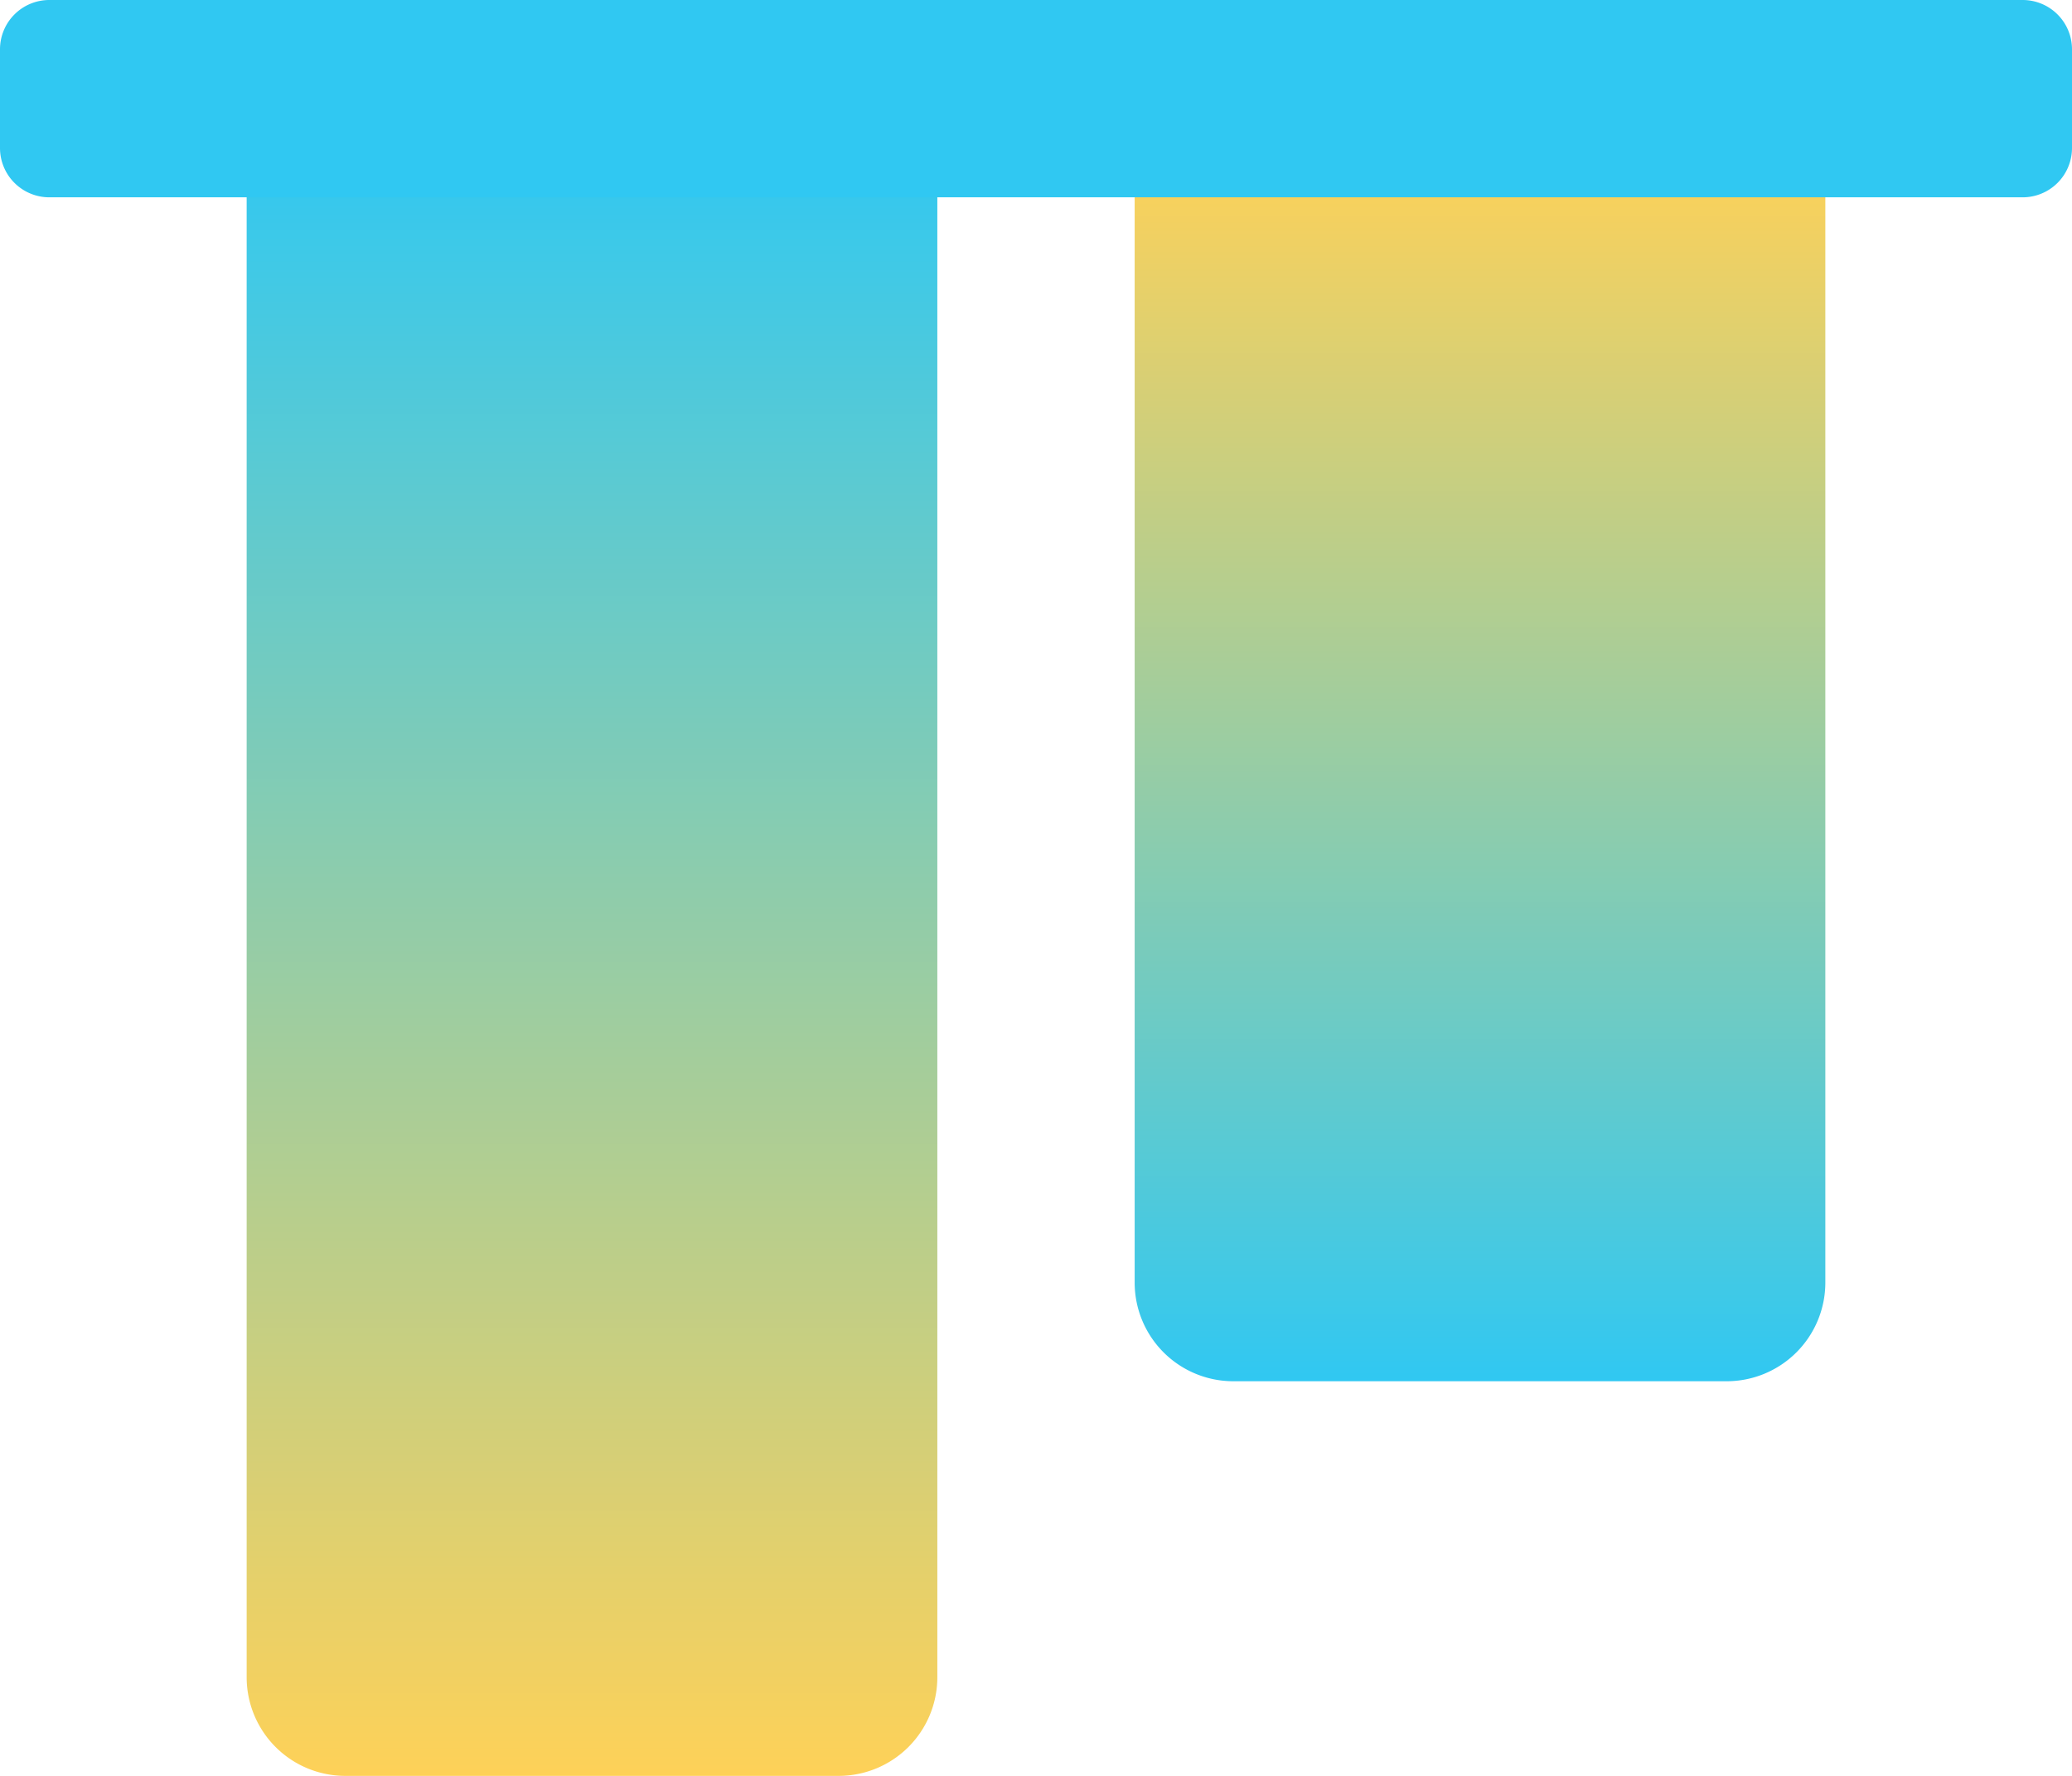
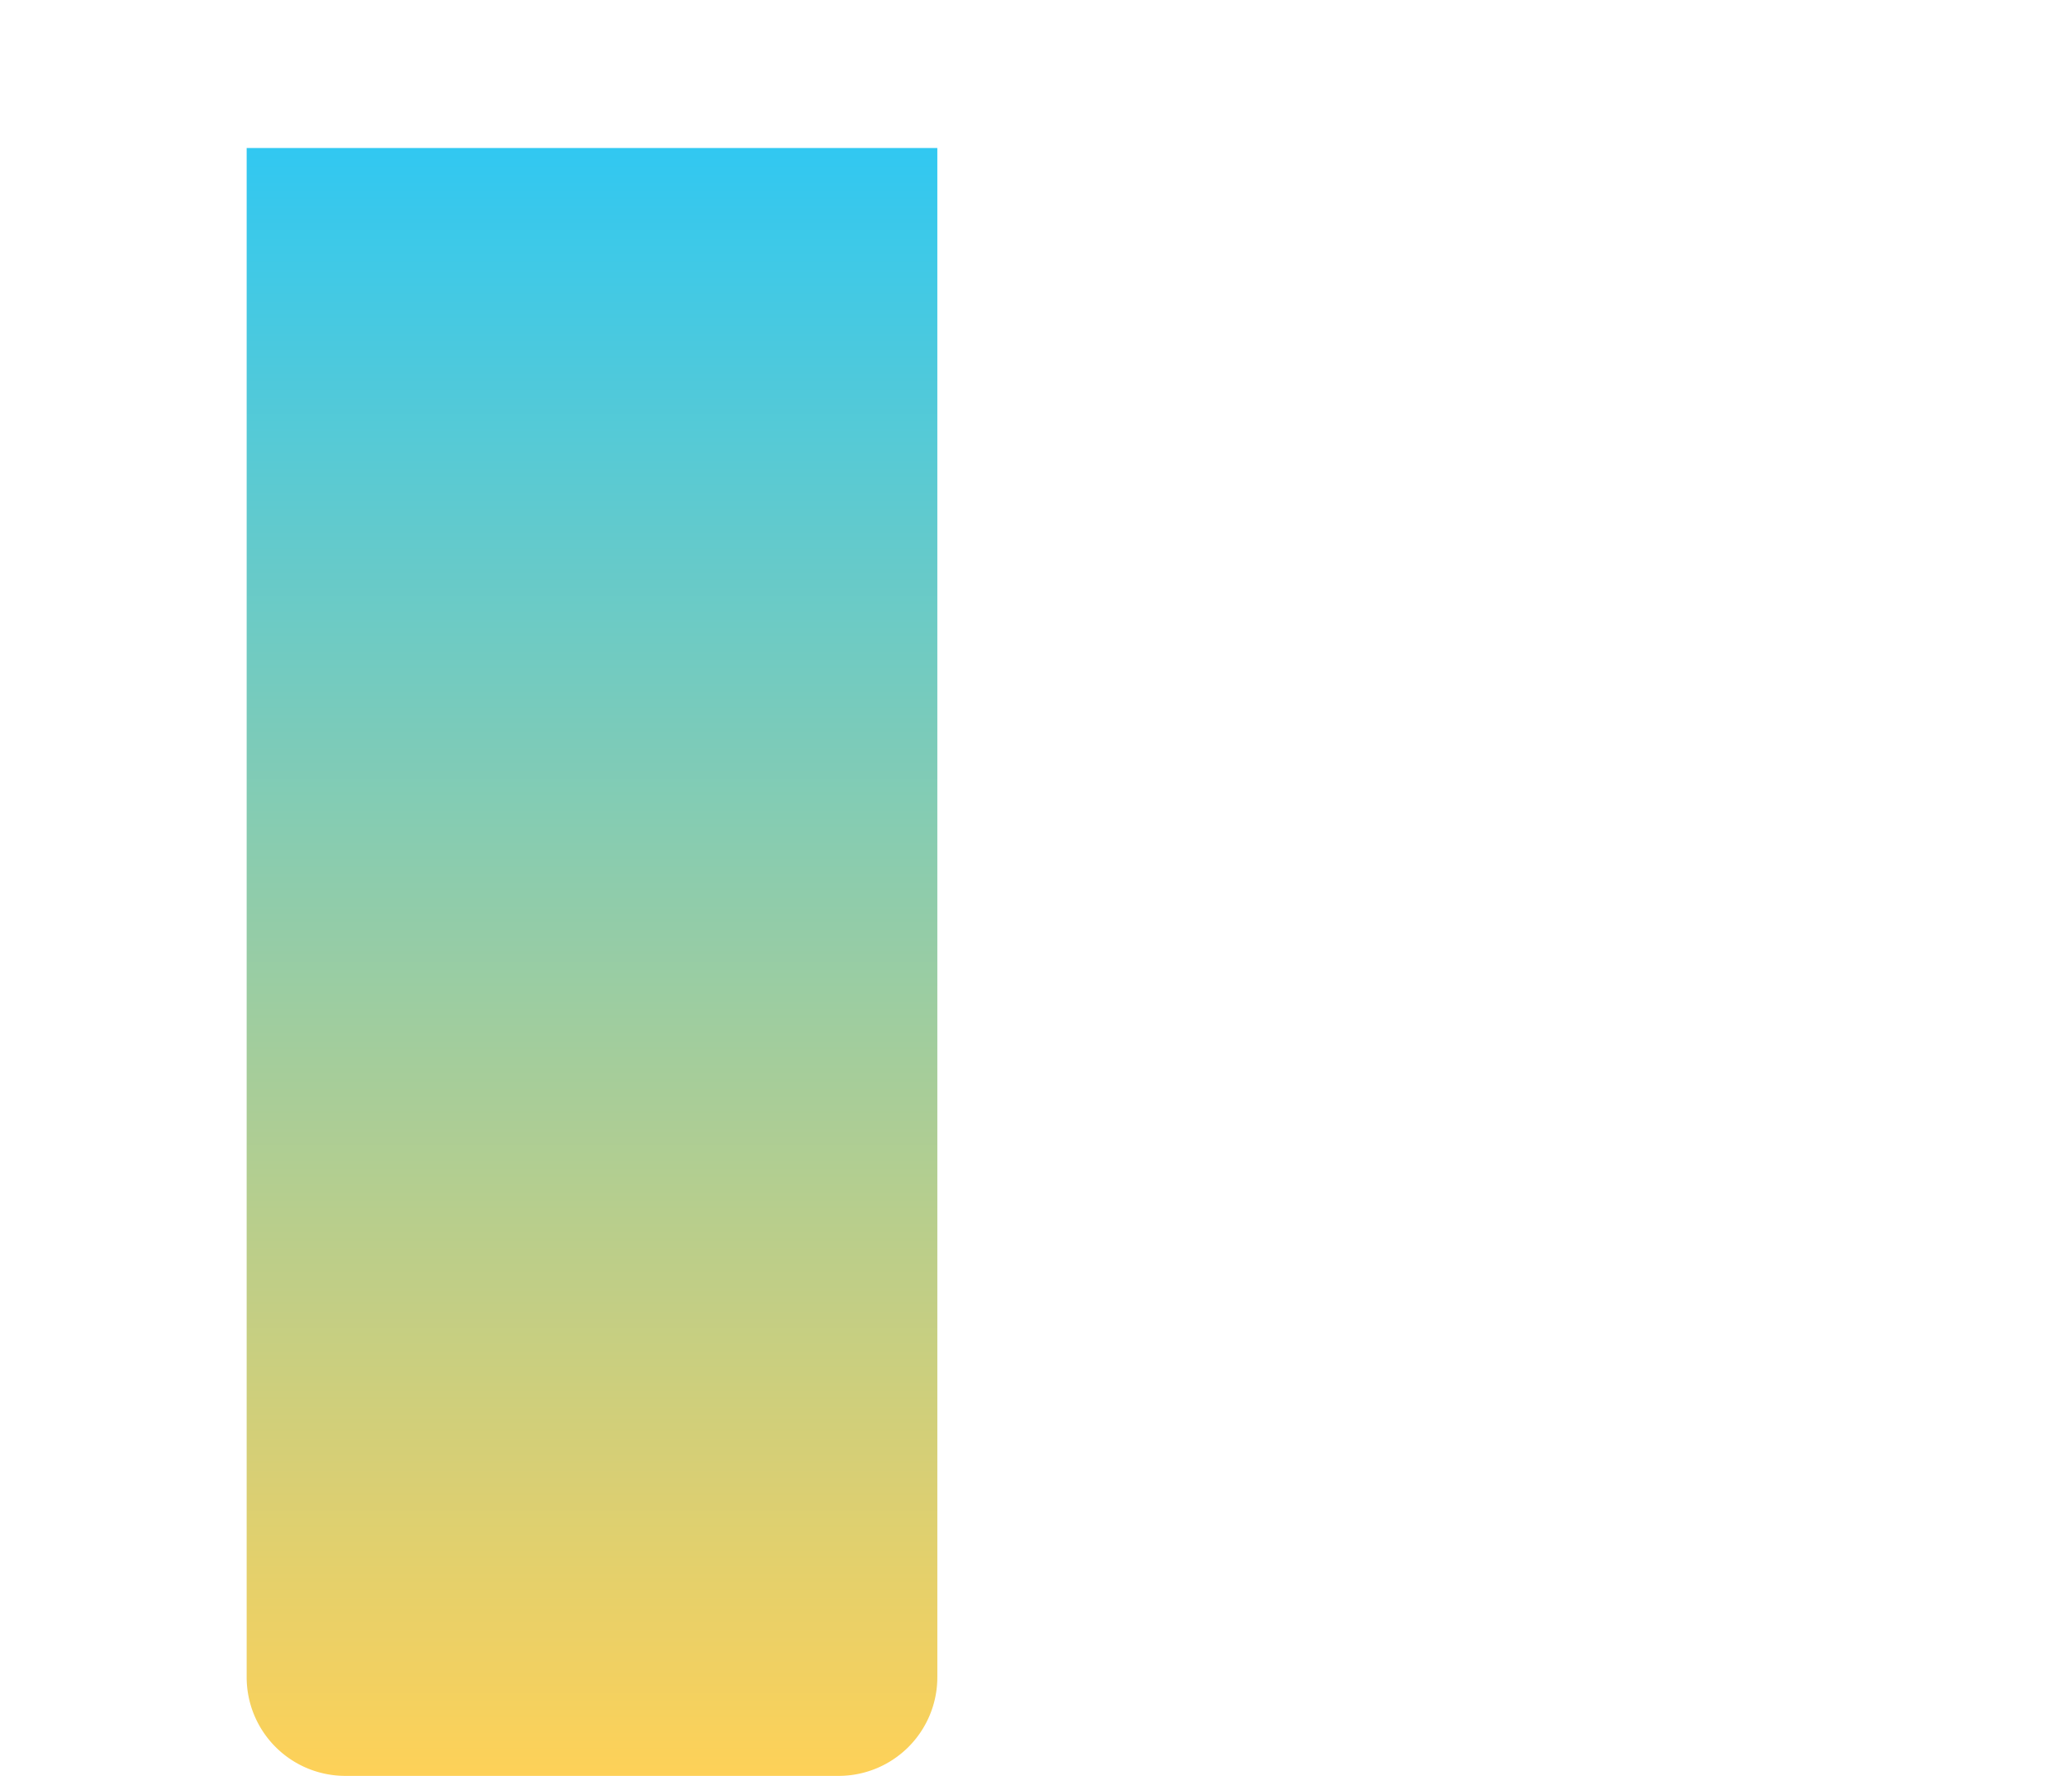
<svg xmlns="http://www.w3.org/2000/svg" width="42" height="36" viewBox="0 0 42 36">
  <defs>
    <linearGradient id="linear-gradient" x1="0.5" x2="0.5" y2="1" gradientUnits="objectBoundingBox">
      <stop offset="0" stop-color="#ffd157" />
      <stop offset="1" stop-color="#30c8f2" />
    </linearGradient>
    <linearGradient id="linear-gradient-2" x1="0.5" x2="0.5" y2="1" gradientUnits="objectBoundingBox">
      <stop offset="0" stop-color="#30c8f2" />
      <stop offset="1" stop-color="#ffd157" />
    </linearGradient>
  </defs>
  <g id="icons8-align-top" transform="translate(-3 -6)">
-     <path id="Path_830" data-name="Path 830" d="M38,34H28a2,2,0,0,1-2-2V9H40V32A2,2,0,0,1,38,34Z" fill="url(#linear-gradient)" />
    <path id="Path_831" data-name="Path 831" d="M20,42H10a2,2,0,0,1-2-2V9H22V40A2,2,0,0,1,20,42Z" fill="url(#linear-gradient-2)" />
-     <path id="Path_832" data-name="Path 832" d="M4,6H44a1,1,0,0,1,1,1V9a1,1,0,0,1-1,1H4A1,1,0,0,1,3,9V7A1,1,0,0,1,4,6Z" fill="#30c8f2" />
  </g>
</svg>